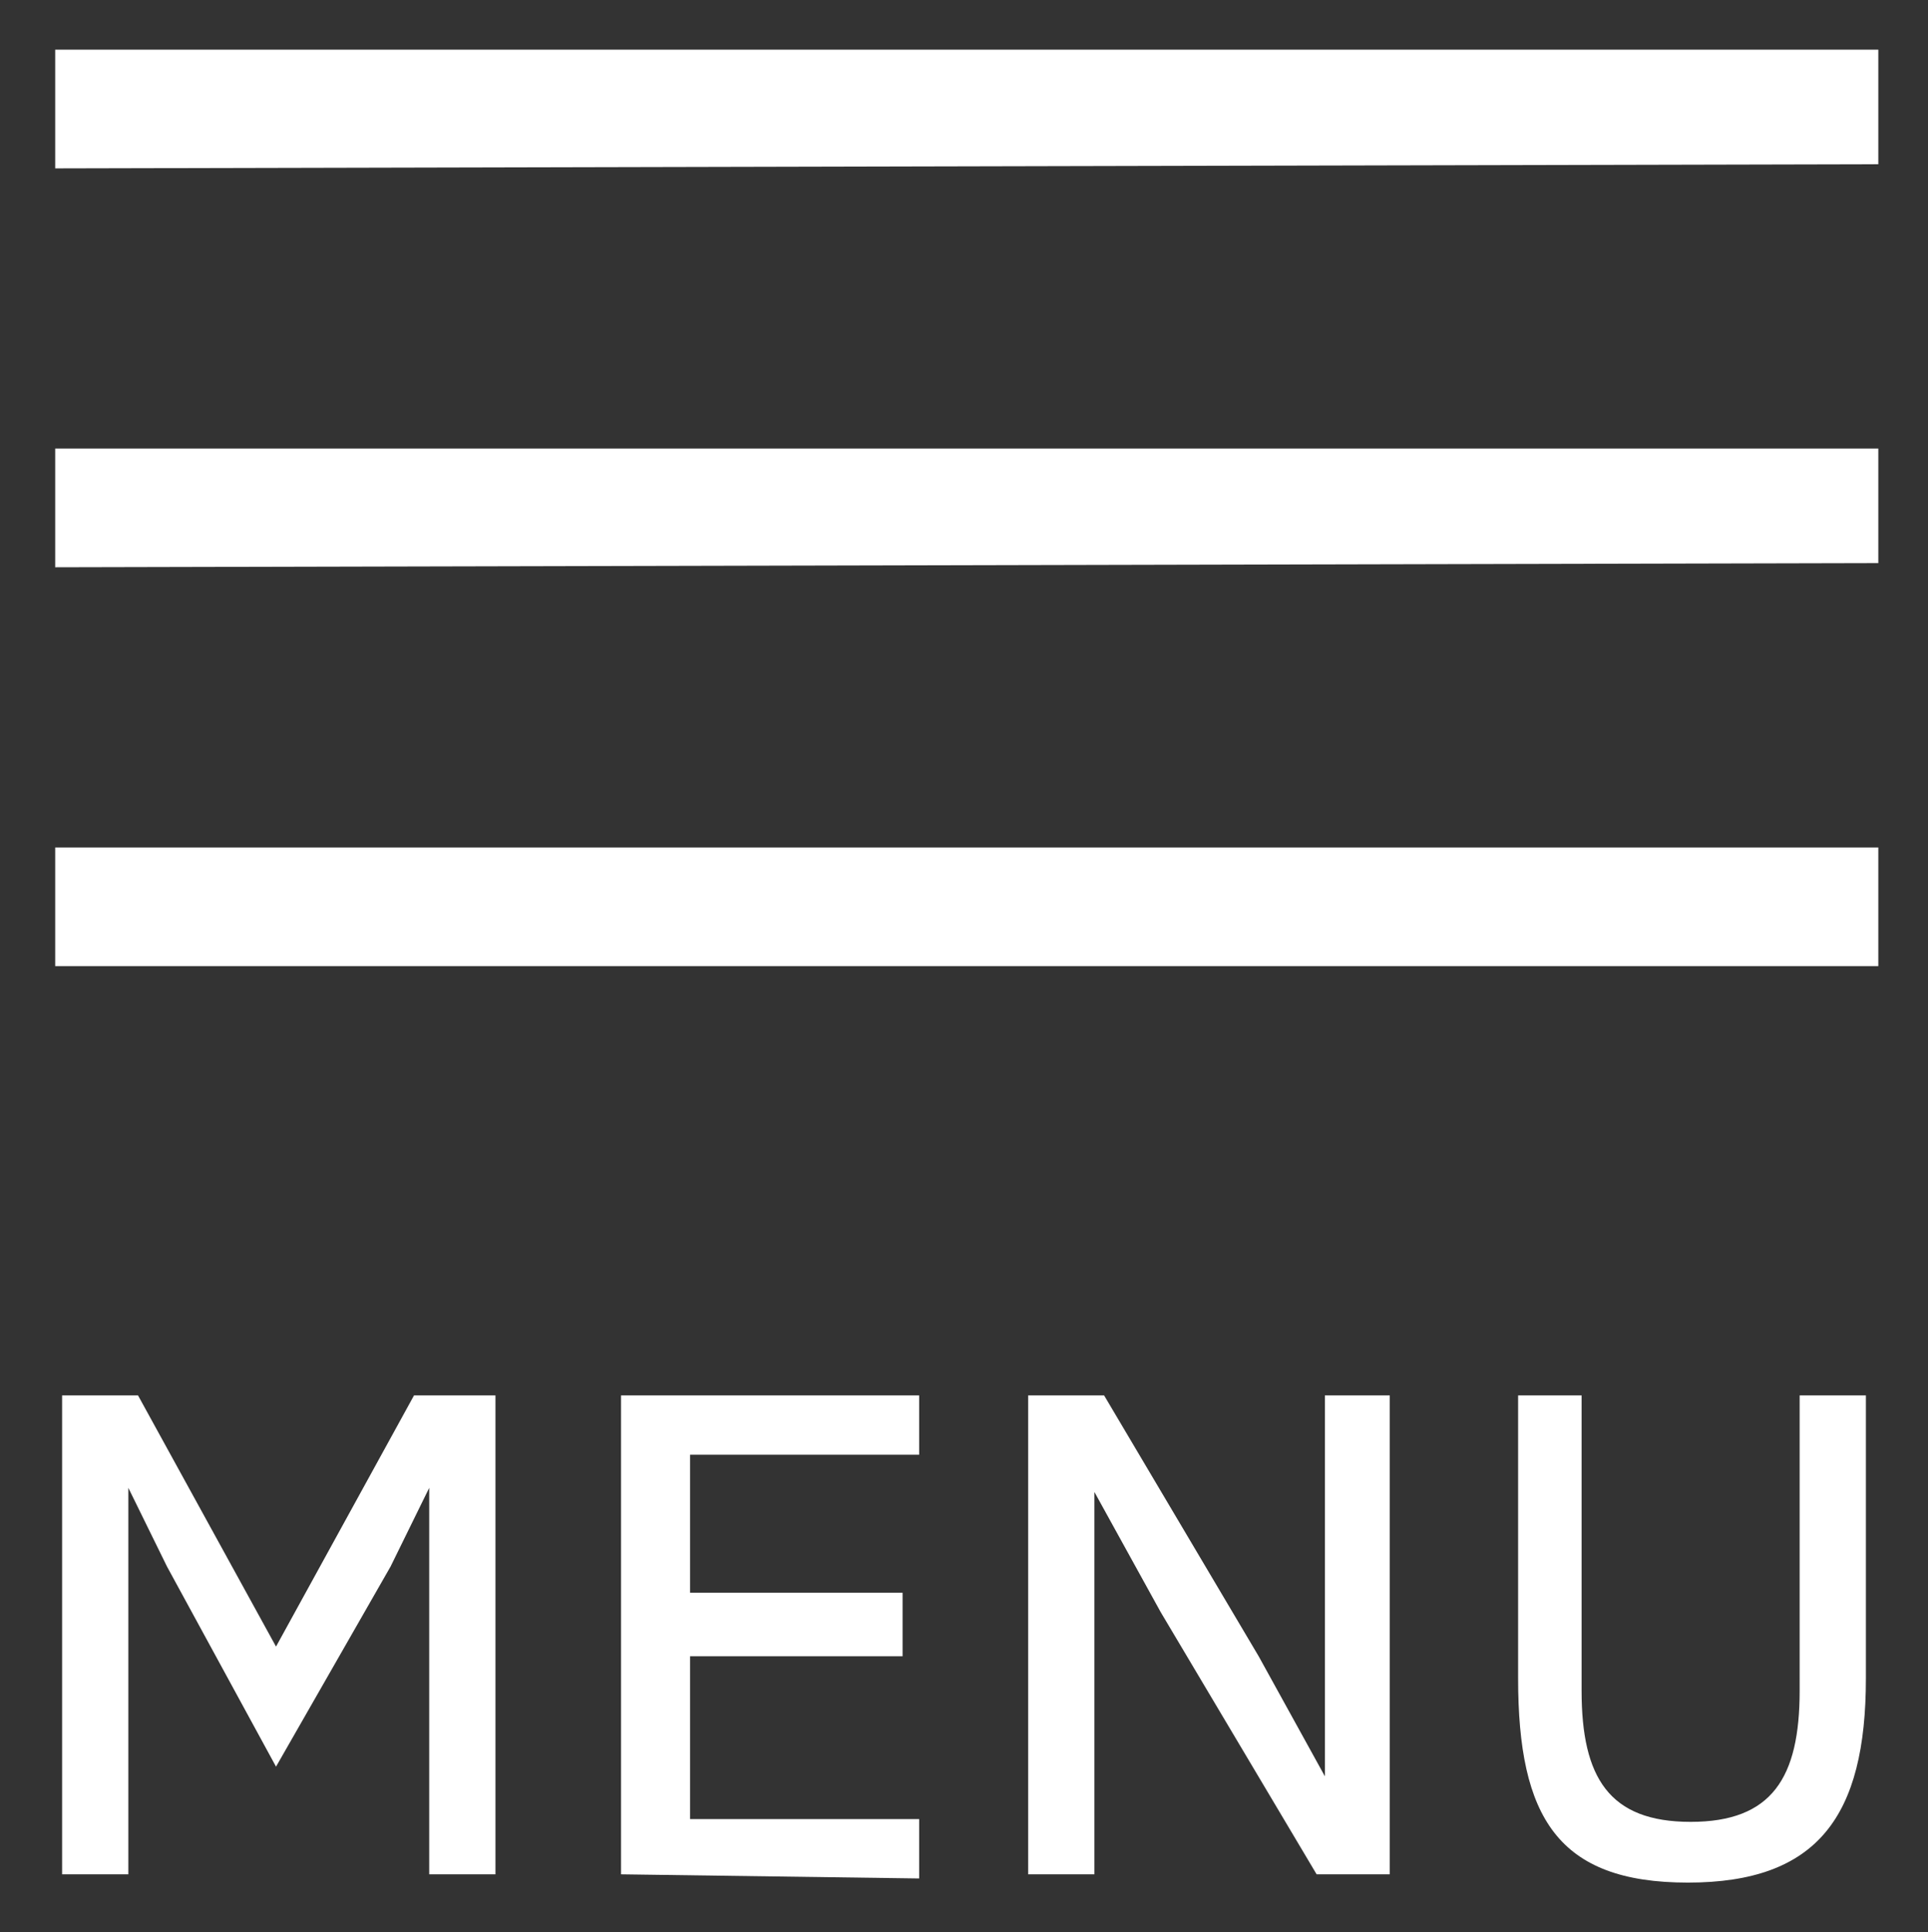
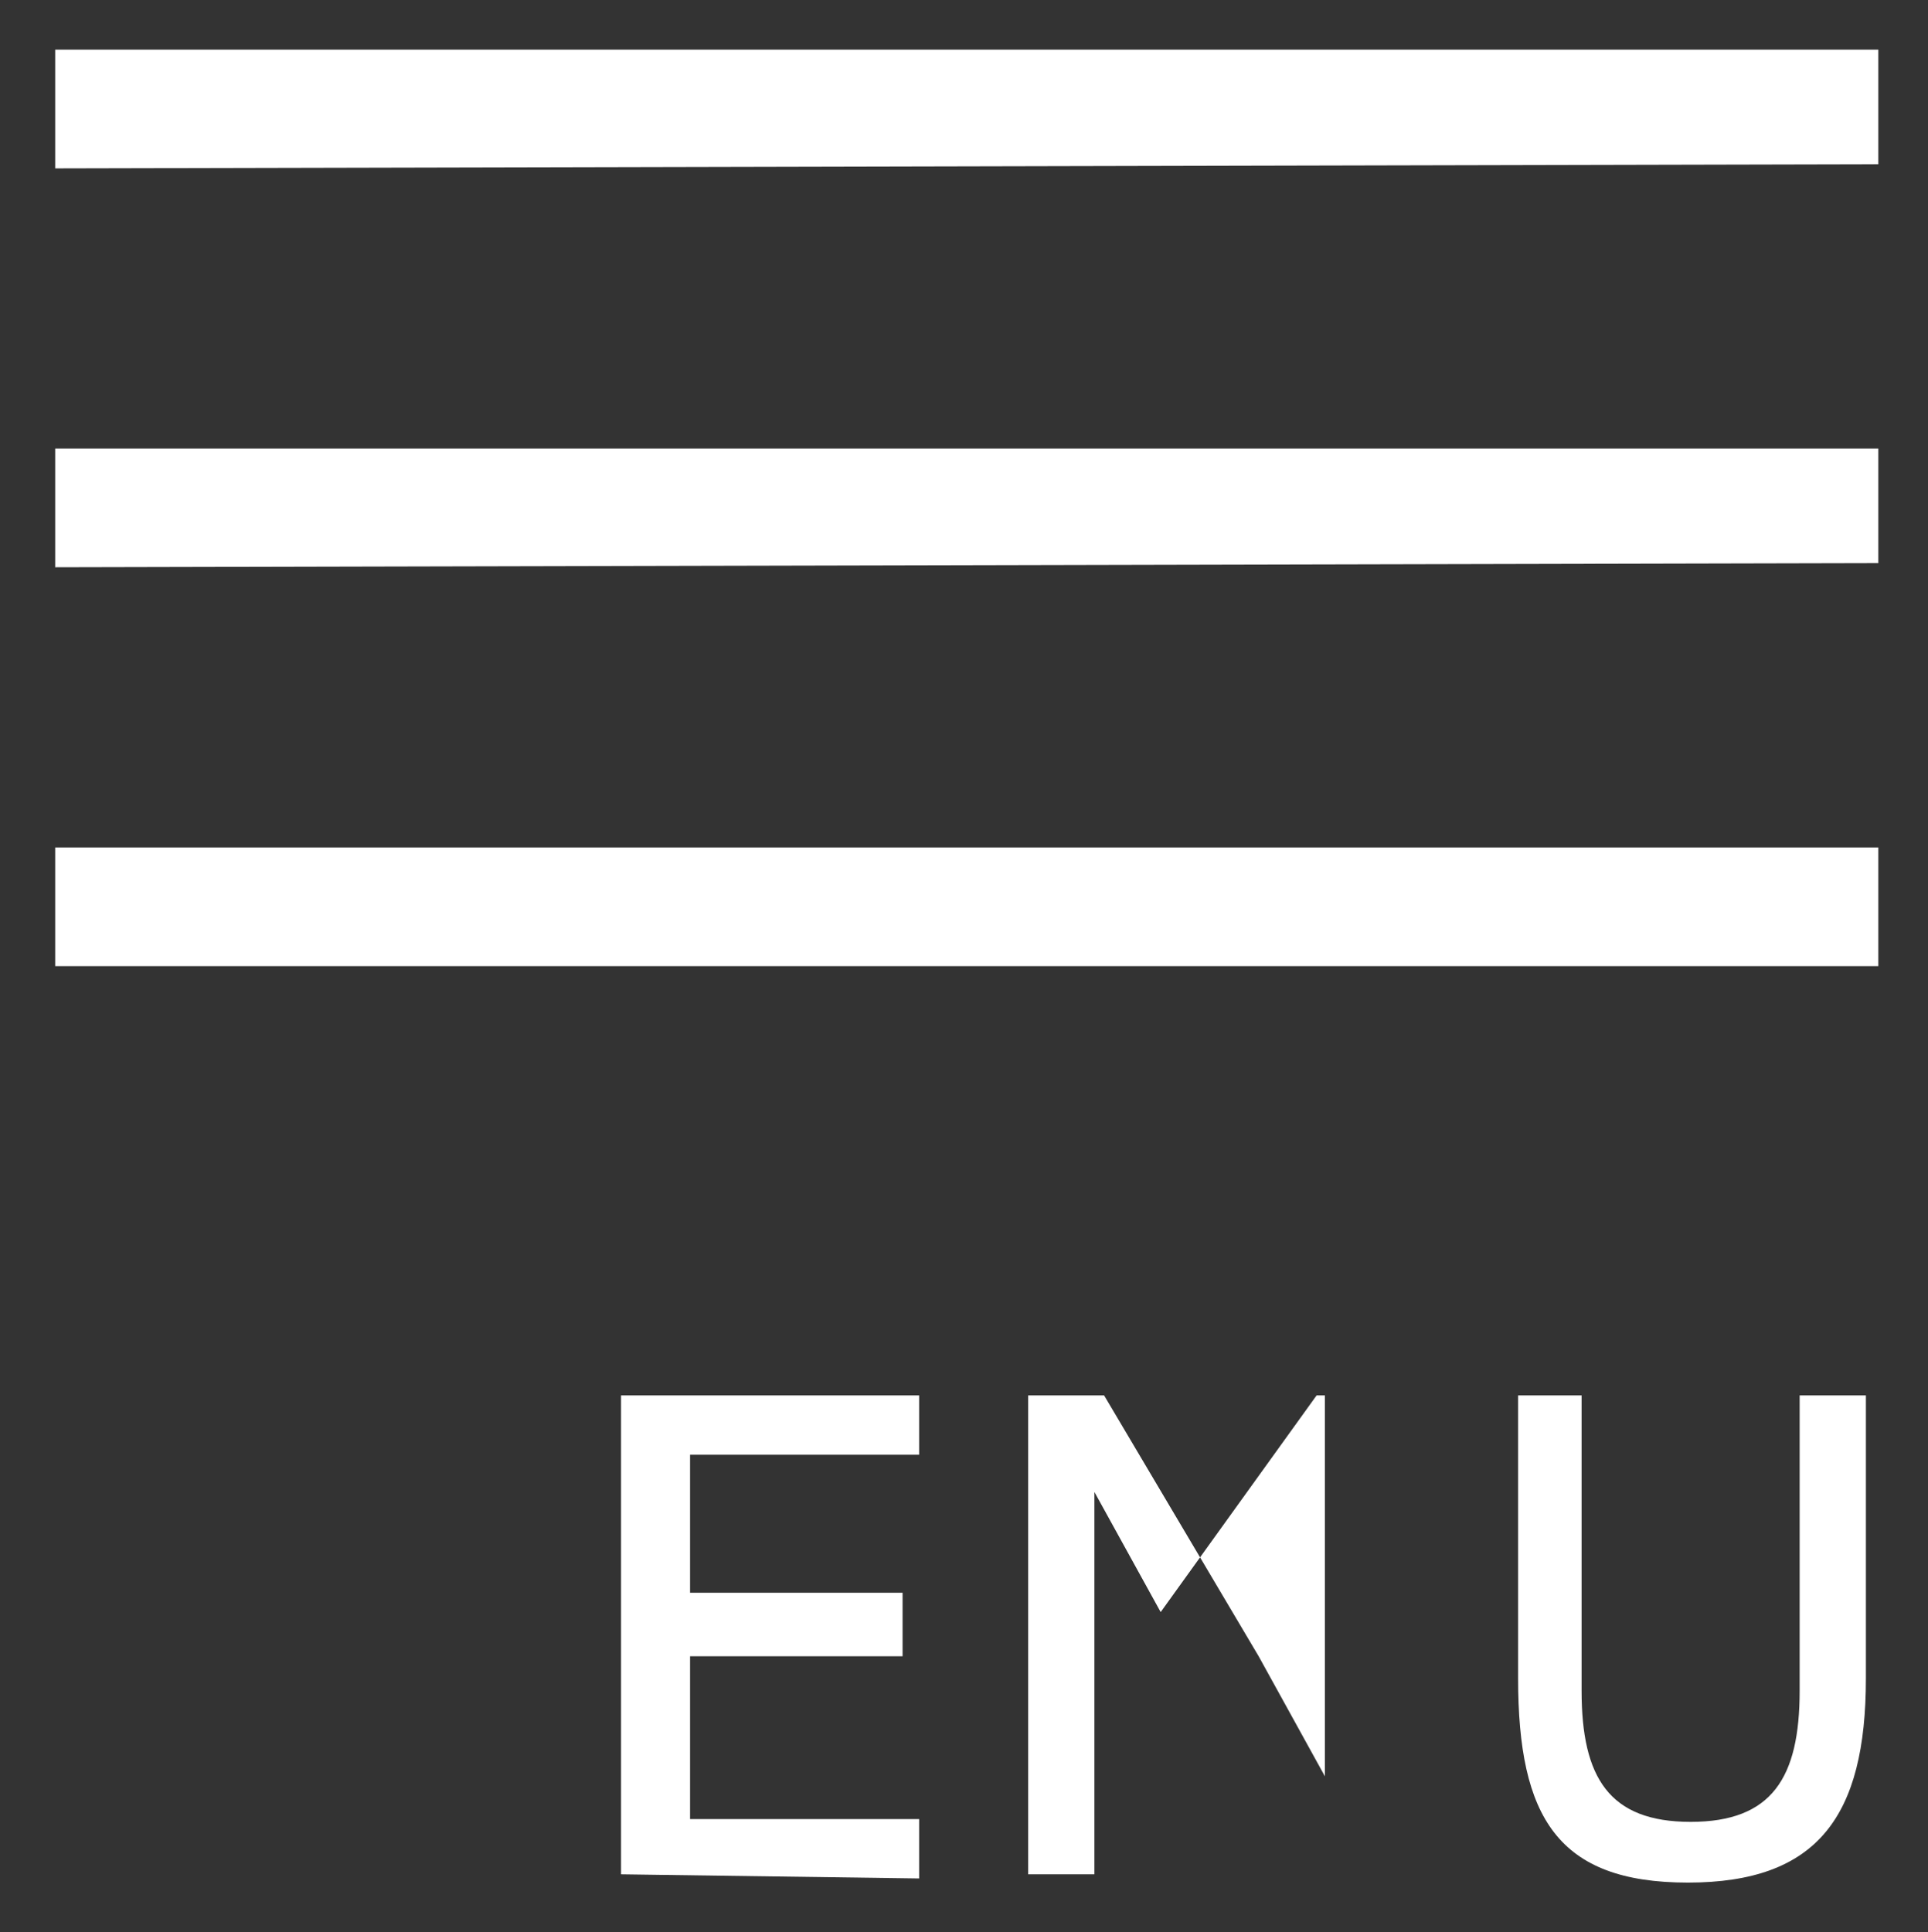
<svg xmlns="http://www.w3.org/2000/svg" viewBox="0 0 13.97 14">
  <rect x="0" y="0" width="13.97" height="14" fill="#333333" stroke="none" />
  <defs>
    <style>.cls-1{isolation:isolate;}.cls-2{fill:#ffffff;}</style>
  </defs>
  <g id="Component_19_1" data-name="Component 19 1">
    <g id="Tab_Light_Inactive" data-name="Tab Light Inactive">
      <g id="Tab">
        <g id="Inactive" class="cls-1">
          <g class="cls-1">
-             <path class="cls-2" d="M3.11,10.78h0l-.28.57L2,12.8l-.79-1.45-.28-.57h0v2.8H.45V10.11H1l1,1.82H2l1-1.82h.59v3.47H3.11Z" />
            <path class="cls-2" d="M4.5,13.58V10.11H6.66v.43H5v1H6.54V12H5v1.18H6.66v.43Z" />
-             <path class="cls-2" d="M8.41,11.68l-.48-.87h0v2.77H7.45V10.11H8L9.12,12l.48.87h0V10.11h.47v3.47H9.54Z" />
+             <path class="cls-2" d="M8.41,11.68l-.48-.87h0v2.77H7.45V10.11H8L9.12,12l.48.87h0V10.11h.47H9.54Z" />
            <path class="cls-2" d="M11.46,10.11v2.14c0,.63.2.95.79.95s.79-.32.79-.95V10.11h.48v2.05c0,1-.35,1.48-1.29,1.48S11,13.17,11,12.16V10.11Z" />
          </g>
        </g>
      </g>
    </g>
    <g id="Icons_24px_Menu" data-name="Icons 24px Menu">
      <path id="Icon" class="cls-2" d="M.4,7V6.14H13.61V7Zm0-2.89V3.25H13.61v.83Zm0-2.89V.36H13.61v.83Z" />
    </g>
  </g>
</svg>